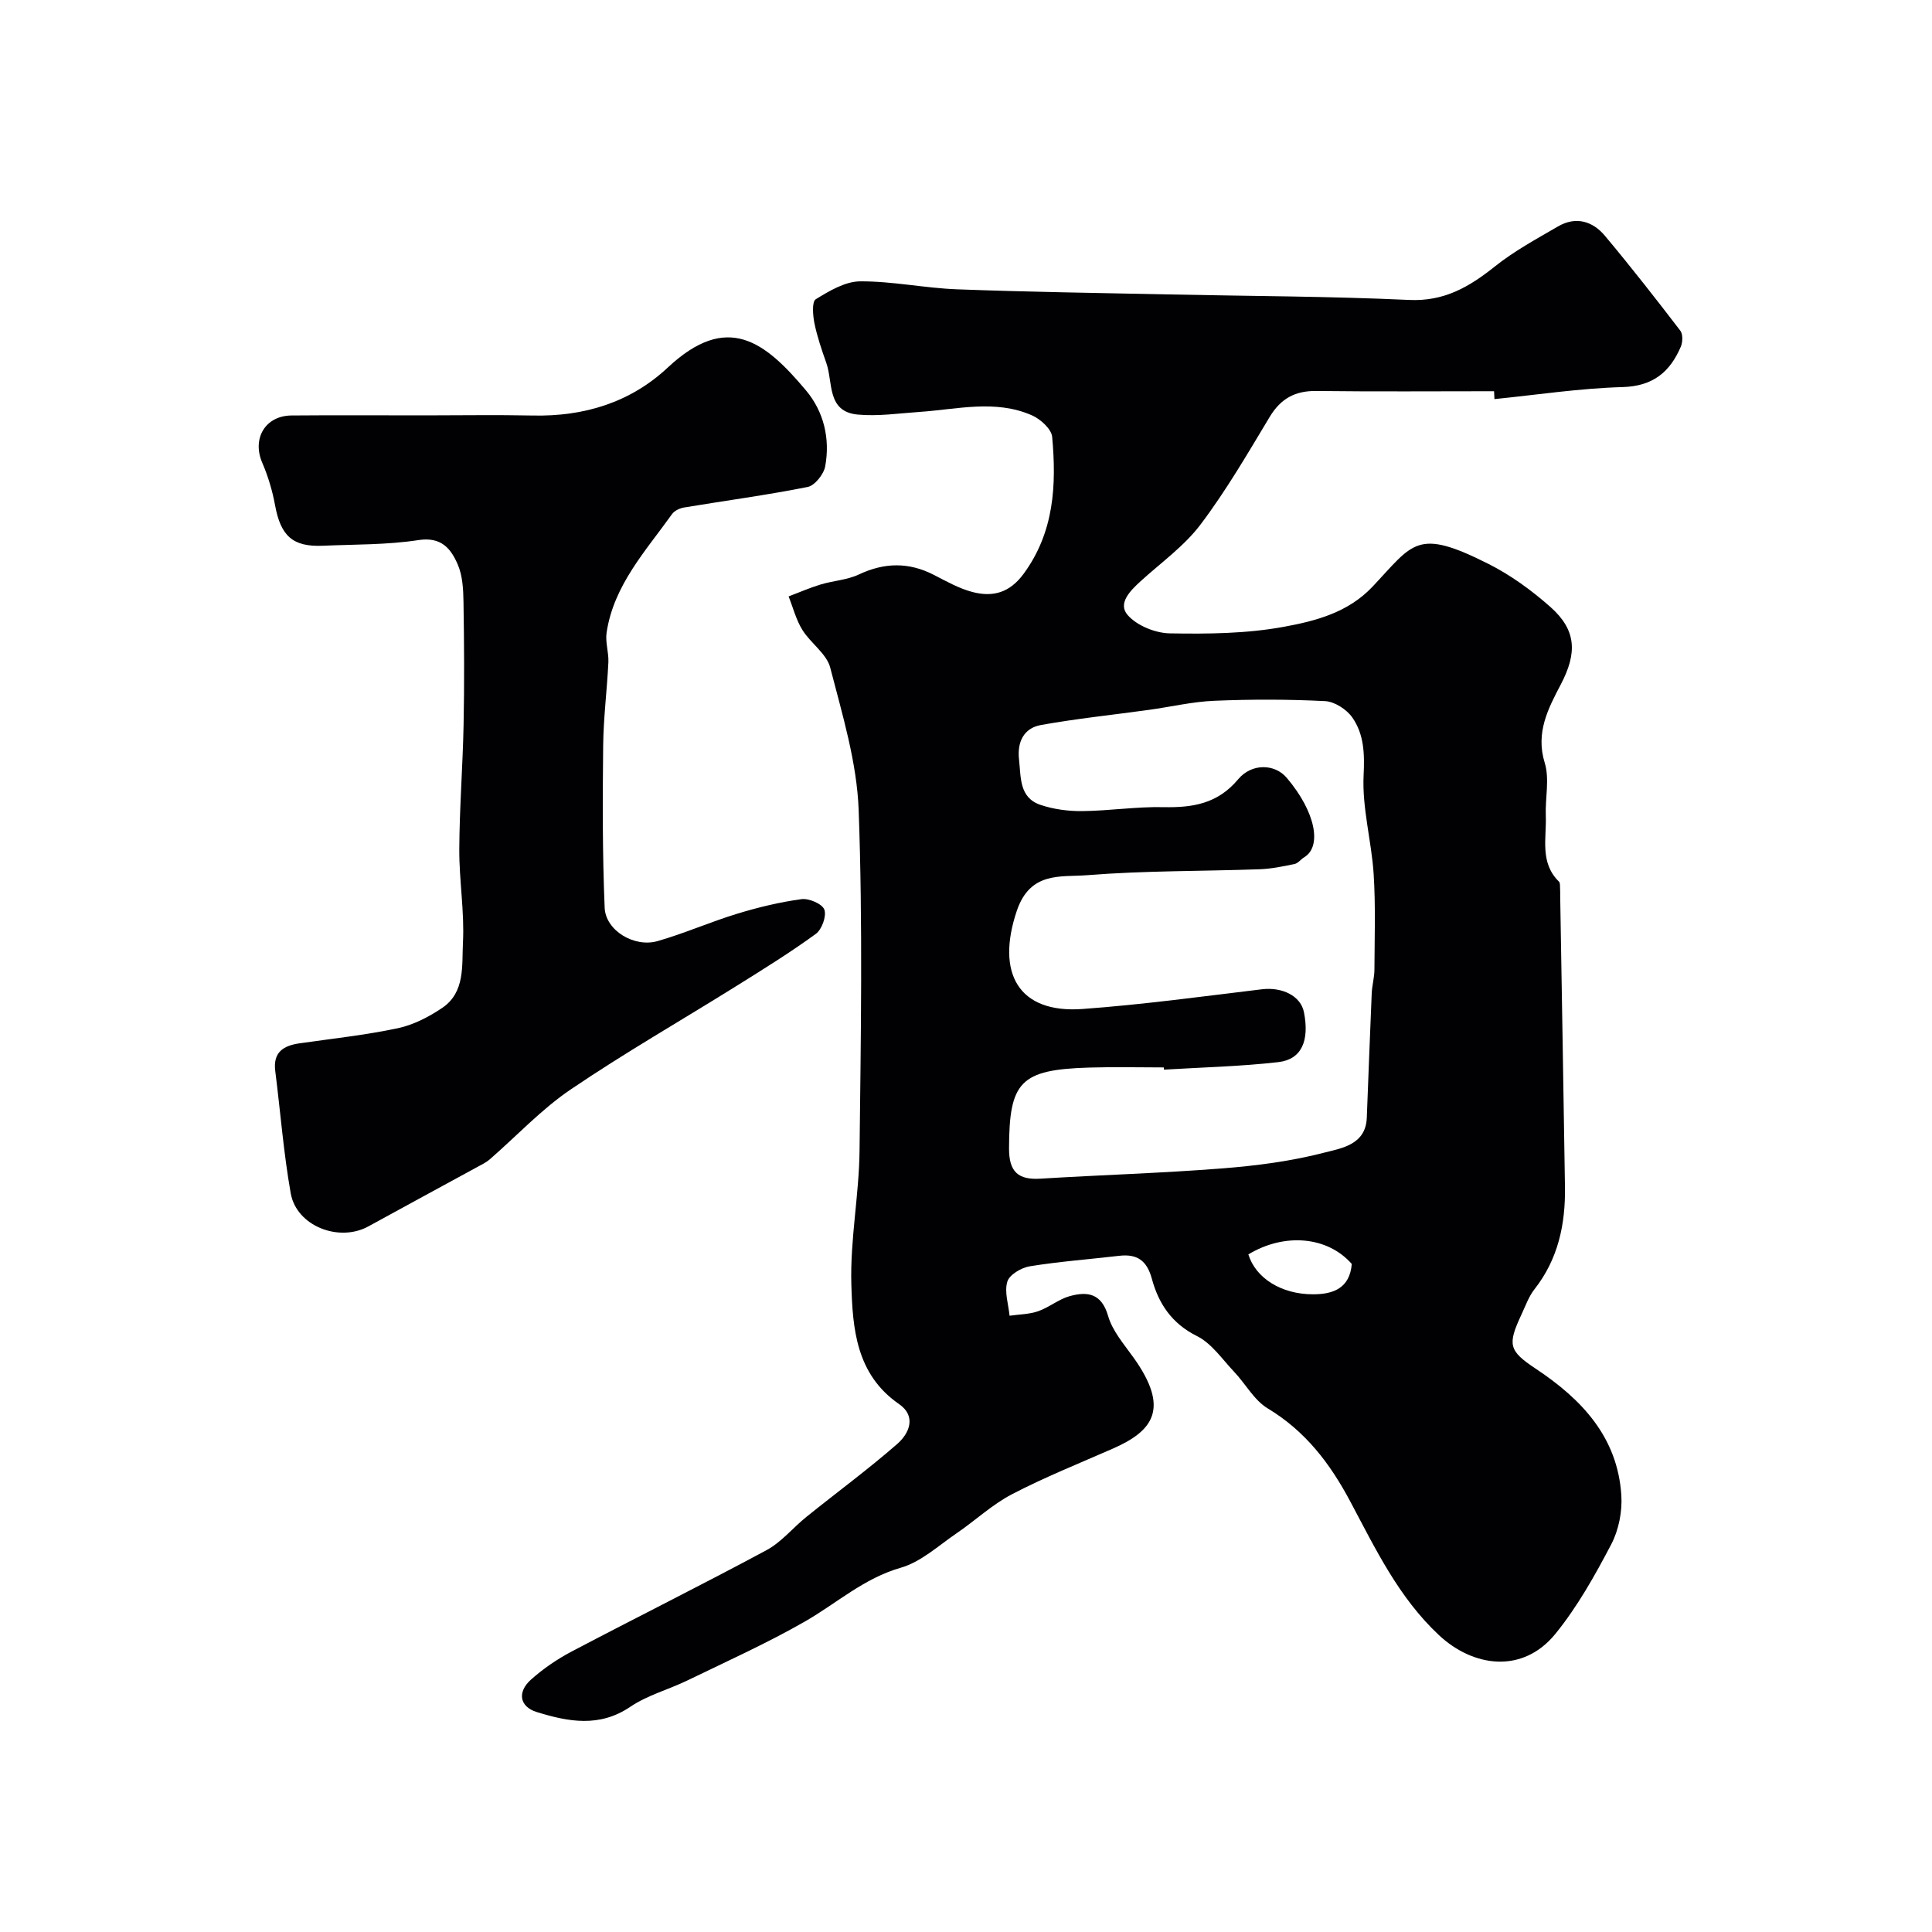
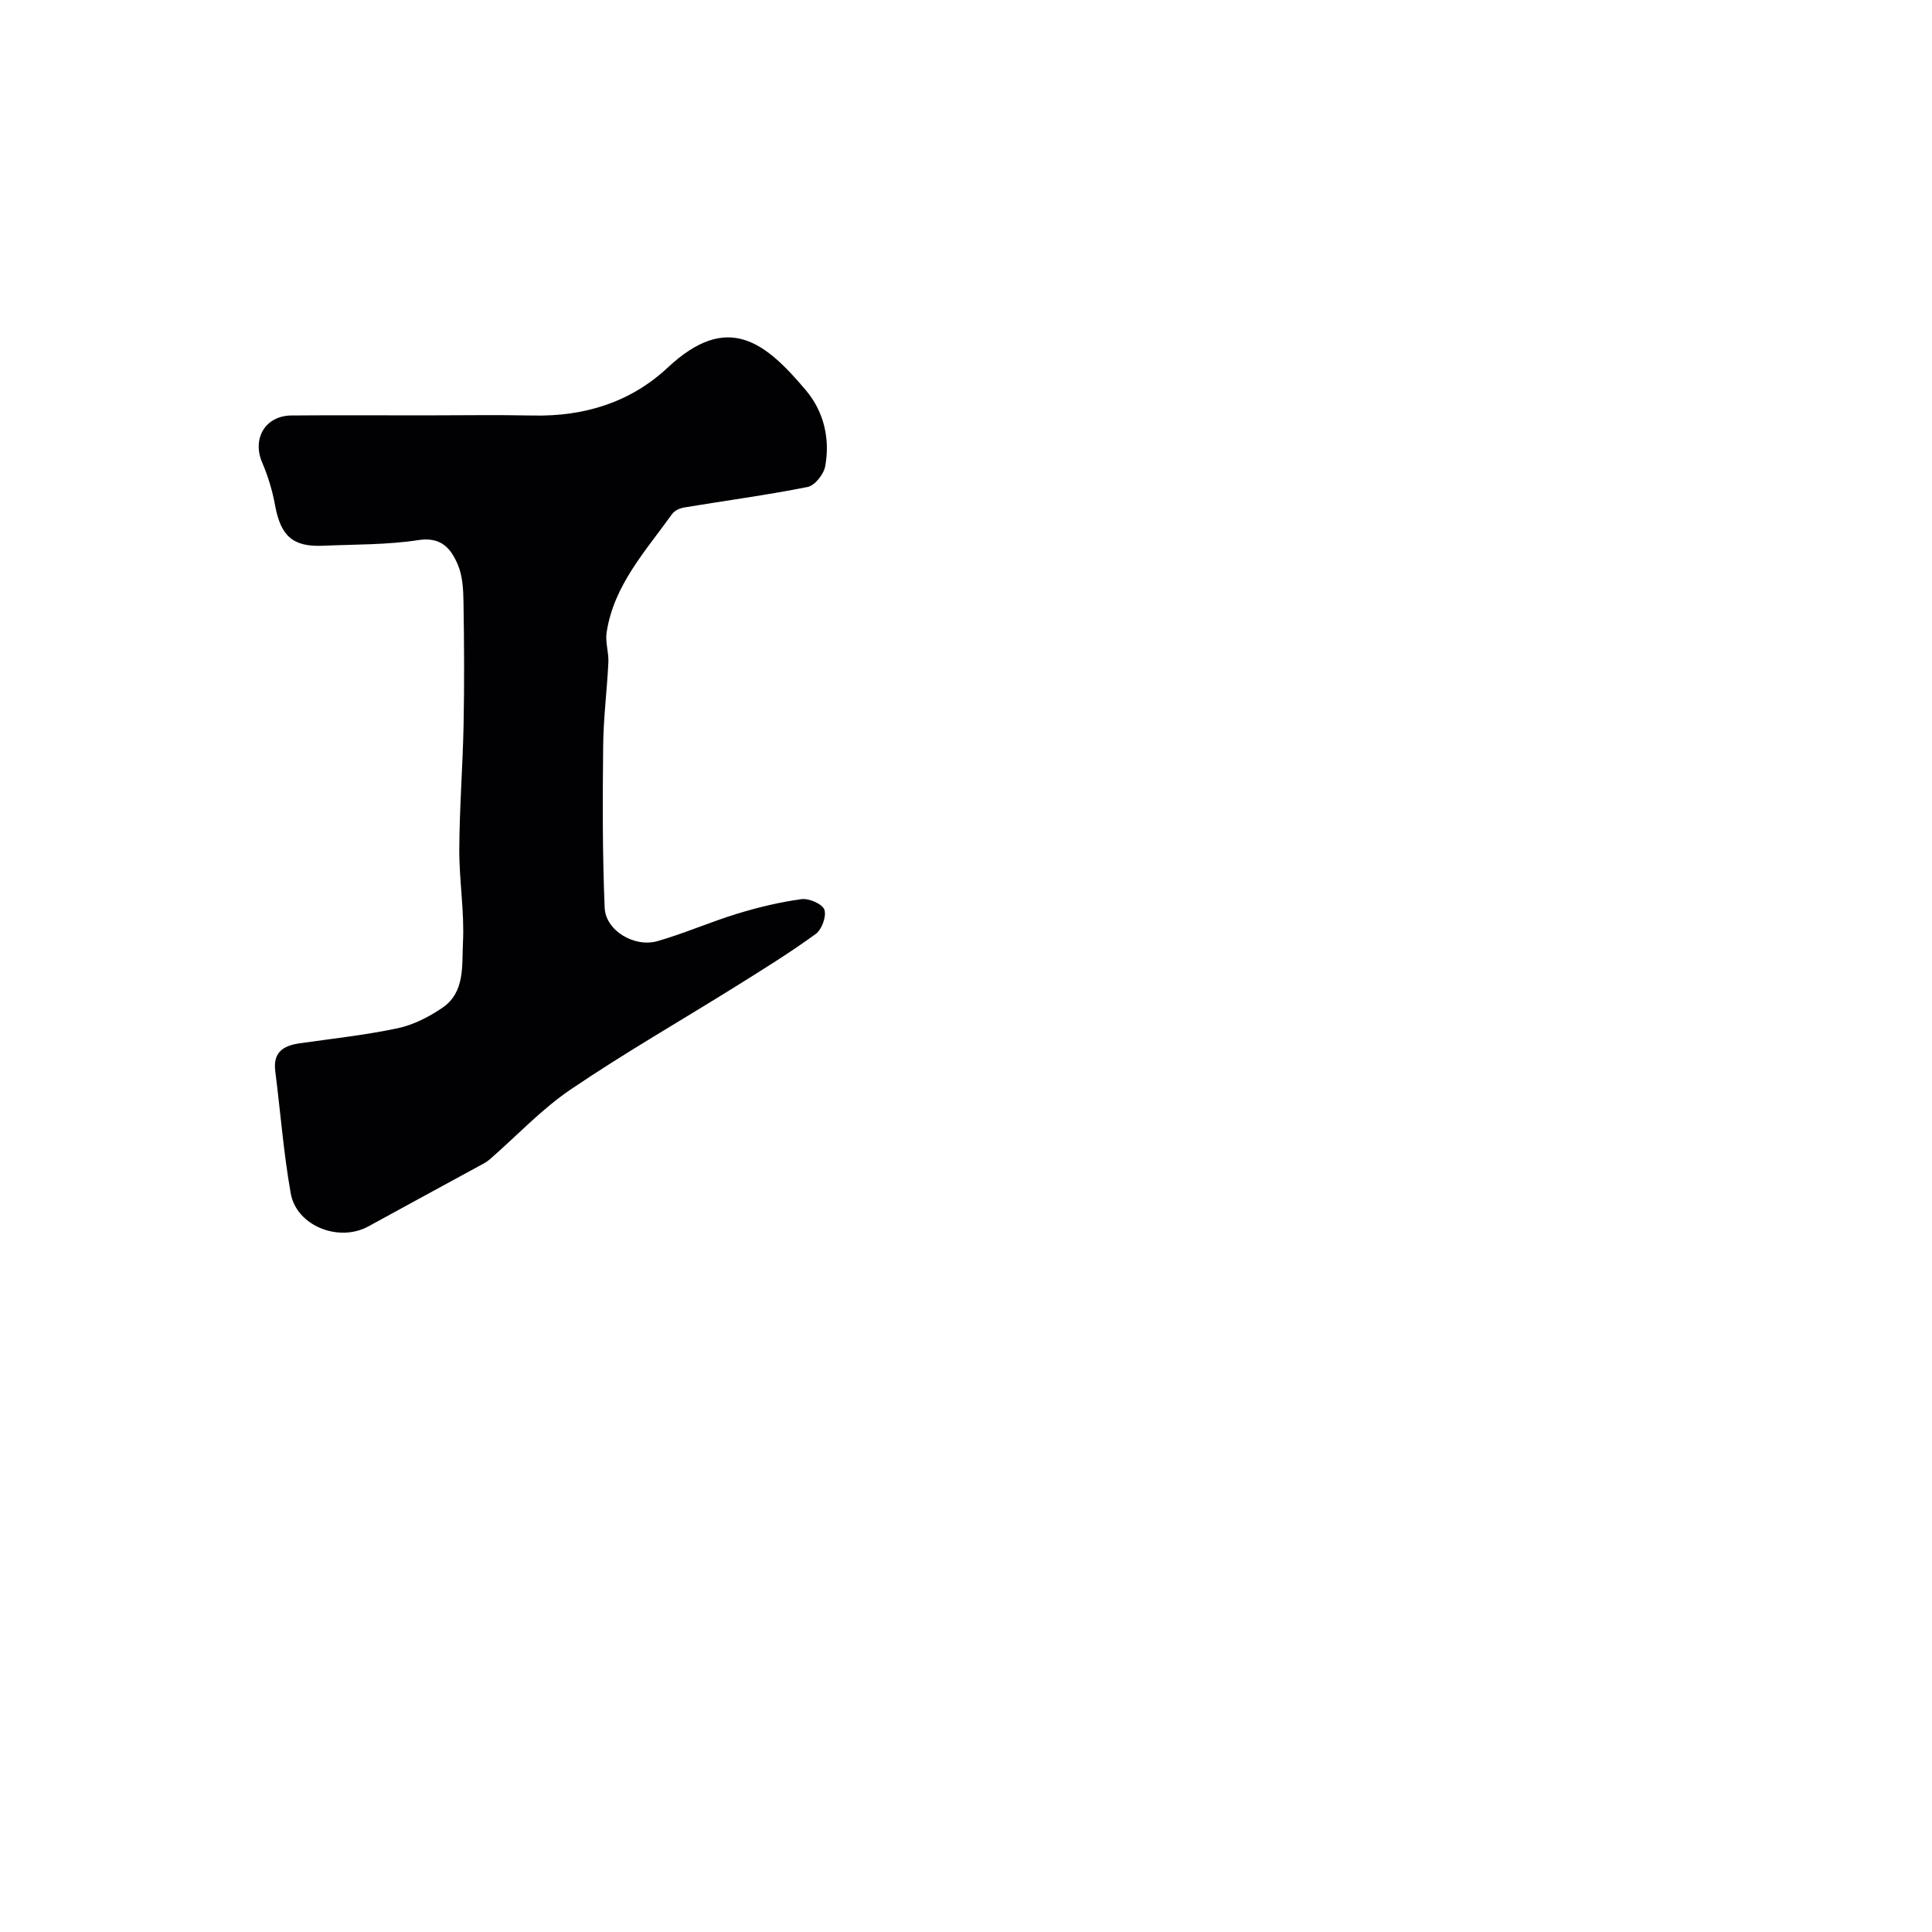
<svg xmlns="http://www.w3.org/2000/svg" enable-background="new 0 0 400 400" viewBox="0 0 400 400">
  <g fill="#010103">
-     <path d="m309.33 81c-12.27 0-24.53.1-36.8-.05-4.44-.06-7.39 1.6-9.68 5.41-4.54 7.55-8.99 15.21-14.28 22.22-3.38 4.48-8.18 7.9-12.39 11.73-2.17 1.97-4.83 4.63-2.7 7.04 1.92 2.19 5.71 3.72 8.7 3.78 7.89.14 15.93.06 23.65-1.36 6.54-1.2 13.26-2.93 18.33-8.3 8.51-9.02 9.11-12.23 24.01-4.72 4.61 2.32 8.93 5.47 12.81 8.9 5.44 4.82 5.57 9.55 2.18 16.03-2.61 4.99-5.28 9.97-3.34 16.26 1.03 3.35.08 7.28.22 10.94.18 4.68-1.3 9.71 2.73 13.65.28.28.19.95.23 1.45s.01 1 .02 1.5c.33 20.1.69 40.2.99 60.29.11 7.69-1.4 14.9-6.31 21.15-1.19 1.51-1.86 3.45-2.69 5.22-2.93 6.27-2.66 7.51 2.94 11.23 9.52 6.32 16.95 14.15 17.73 26.2.22 3.36-.54 7.2-2.09 10.17-3.38 6.44-7 12.92-11.57 18.54-6.77 8.31-17 6.9-24.11.25-8.38-7.84-13.16-17.93-18.38-27.72-4.2-7.88-9.28-14.53-17.07-19.22-2.82-1.7-4.59-5.1-6.97-7.6-2.45-2.59-4.64-5.86-7.67-7.37-5.23-2.6-7.94-6.72-9.34-11.86-1.02-3.77-3.04-5.19-6.75-4.76-6.17.72-12.39 1.18-18.51 2.17-1.75.28-4.22 1.73-4.66 3.17-.65 2.11.23 4.69.46 7.07 1.99-.29 4.07-.29 5.93-.94 2.27-.79 4.24-2.49 6.53-3.12 3.64-1 6.58-.62 7.94 4.1.9 3.13 3.31 5.88 5.27 8.63 7.51 10.51 4.12 15.14-4.24 18.82-7.01 3.08-14.16 5.94-20.94 9.47-4.12 2.15-7.62 5.47-11.5 8.11-3.74 2.55-7.33 5.9-11.51 7.1-7.64 2.19-13.26 7.35-19.82 11.12-7.85 4.5-16.14 8.23-24.3 12.19-3.93 1.91-8.32 3.07-11.88 5.48-6.41 4.35-12.88 3.09-19.34 1.1-3.62-1.11-4.11-4.15-1.22-6.73 2.51-2.24 5.37-4.2 8.34-5.77 13.43-7.07 27.04-13.83 40.41-21.02 3.11-1.67 5.49-4.67 8.31-6.93 6.25-5.04 12.74-9.8 18.78-15.08 2.48-2.17 4.01-5.72.35-8.25-8.91-6.15-9.61-15.67-9.87-24.85-.26-9.17 1.6-18.39 1.7-27.6.27-23.49.67-47.01-.18-70.48-.36-9.92-3.38-19.81-5.89-29.53-.75-2.9-4.06-5.06-5.77-7.82-1.3-2.09-1.92-4.6-2.85-6.93 2.21-.83 4.38-1.79 6.64-2.47 2.62-.79 5.5-.93 7.93-2.08 5.29-2.49 10.33-2.57 15.52.1 2.6 1.34 5.23 2.83 8.02 3.55 4.19 1.08 7.66.17 10.58-3.82 6.32-8.65 6.78-18.36 5.88-28.31-.15-1.63-2.42-3.68-4.19-4.46-7.58-3.33-15.45-1.24-23.24-.71-4.28.29-8.62.95-12.85.55-6.42-.61-5.06-6.66-6.48-10.68-.95-2.7-1.89-5.43-2.46-8.22-.33-1.64-.55-4.46.27-4.97 2.8-1.73 6.09-3.69 9.2-3.71 6.69-.04 13.37 1.4 20.07 1.65 14.59.55 29.2.75 43.79 1.06 16.6.35 33.21.37 49.79 1.14 7.27.34 12.45-2.7 17.74-6.92 4.02-3.21 8.62-5.7 13.09-8.3 3.69-2.15 7.18-1.1 9.73 1.96 5.36 6.4 10.51 12.99 15.59 19.62.56.73.51 2.38.1 3.33-2.25 5.24-5.76 8.17-12.05 8.35-8.86.25-17.69 1.6-26.53 2.49-.04-.53-.06-1.08-.08-1.63zm-68.35 140.46c-.01-.15-.02-.31-.03-.46-5.16 0-10.33-.13-15.49.03-14.21.43-16.52 2.9-16.55 16.73-.01 4.84 1.86 6.56 6.52 6.27 12.52-.77 25.07-1.14 37.57-2.12 7.14-.56 14.35-1.49 21.26-3.29 3.48-.9 8.5-1.61 8.72-7.19.34-8.59.65-17.19 1.02-25.78.07-1.63.55-3.25.56-4.88.03-6.61.26-13.23-.16-19.81-.44-6.84-2.41-13.68-2.08-20.44.22-4.47.1-8.46-2.33-11.96-1.17-1.68-3.67-3.3-5.64-3.4-7.64-.39-15.32-.39-22.97-.07-4.54.19-9.05 1.27-13.57 1.89-7.44 1.03-14.93 1.8-22.31 3.13-3.54.64-4.93 3.51-4.52 7.14.41 3.66 0 7.87 4.41 9.38 2.74.93 5.79 1.33 8.69 1.3 5.6-.06 11.2-.94 16.79-.82 6.05.13 11.24-.7 15.47-5.76 2.82-3.38 7.59-3.22 10.05-.33 6.05 7.12 7.32 14.25 3.63 16.47-.7.42-1.26 1.24-1.99 1.39-2.39.5-4.81 1-7.24 1.09-11.91.42-23.87.28-35.73 1.23-5.39.43-11.77-.86-14.55 7.4-4.35 12.93.4 21.26 13.62 20.3 12.41-.9 24.77-2.59 37.13-4.08 4.23-.51 8.05 1.38 8.71 4.75 1.16 5.91-.48 9.77-5.3 10.33-7.85.9-15.79 1.08-23.69 1.56zm38.89 40.23c-4.99-5.7-13.89-6.52-21.41-1.98 1.51 4.9 6.81 8.26 13.37 8.26 4.23.01 7.63-1.28 8.04-6.28z" />
    <path d="m87.84 86c7.5 0 15-.13 22.5.03 10.6.23 20.19-2.71 27.91-9.93 12.34-11.54 20.1-5.41 28.62 4.73 3.69 4.39 5.03 9.99 3.98 15.71-.3 1.65-2.15 3.98-3.63 4.28-8.47 1.69-17.05 2.83-25.58 4.25-.89.15-1.99.65-2.49 1.35-5.47 7.66-12.08 14.73-13.56 24.55-.3 1.98.46 4.1.37 6.14-.28 5.76-1.02 11.51-1.08 17.26-.12 11.19-.16 22.4.31 33.58.2 4.7 6.12 8.27 10.93 6.9 5.6-1.6 10.98-3.99 16.56-5.69 4.33-1.32 8.78-2.39 13.25-3 1.55-.21 4.3.97 4.74 2.16.49 1.34-.51 4.12-1.76 5.03-5.26 3.83-10.81 7.27-16.33 10.72-11.48 7.17-23.25 13.91-34.44 21.5-6.06 4.11-11.17 9.62-16.75 14.47-.73.63-1.64 1.07-2.49 1.53-7.54 4.12-15.1 8.2-22.63 12.34-6.1 3.35-14.88-.07-16.08-6.85-1.48-8.36-2.13-16.86-3.2-25.3-.5-3.94 1.7-5.28 5.08-5.76 6.78-.97 13.61-1.7 20.3-3.12 3.24-.69 6.45-2.35 9.22-4.23 4.75-3.23 4.02-8.81 4.26-13.5.33-6.4-.79-12.86-.76-19.29.04-8.6.72-17.2.89-25.8.17-8.5.12-17-.02-25.5-.04-2.59-.19-5.38-1.19-7.69-1.41-3.28-3.4-5.78-8.14-5.05-6.5 1-13.17.88-19.77 1.17-6.26.27-8.74-2.02-9.91-8.38-.55-3.01-1.45-6.01-2.66-8.82-2.14-4.97.61-9.72 6.06-9.77 9.16-.08 18.33-.02 27.49-.02z" />
  </g>
</svg>